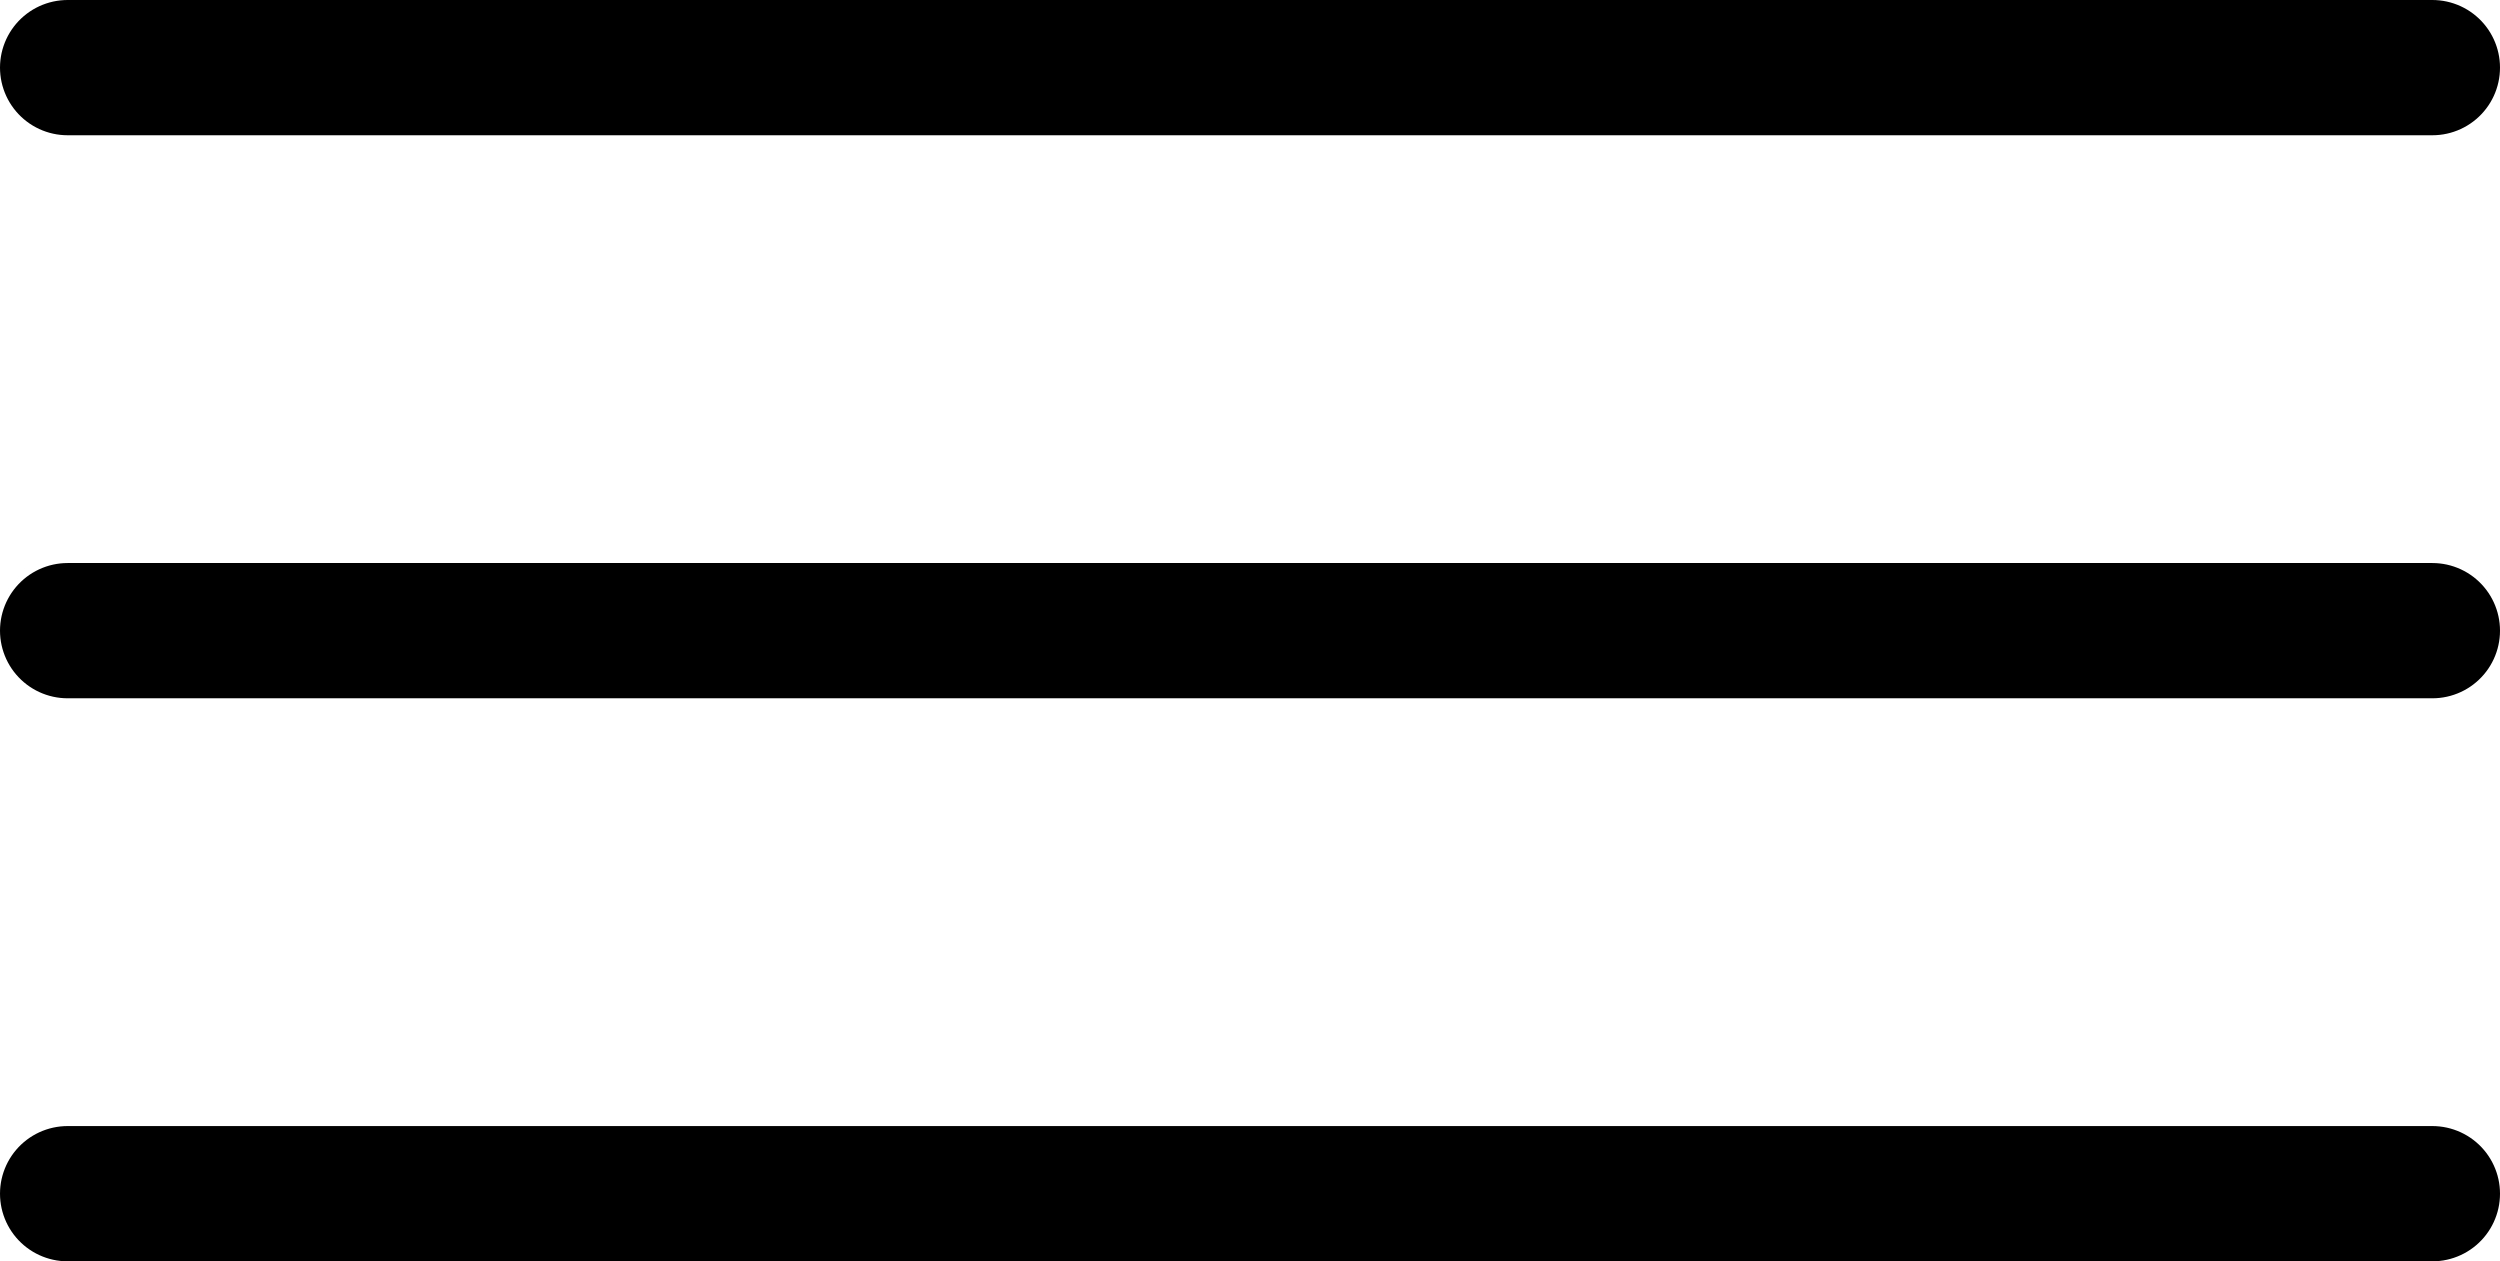
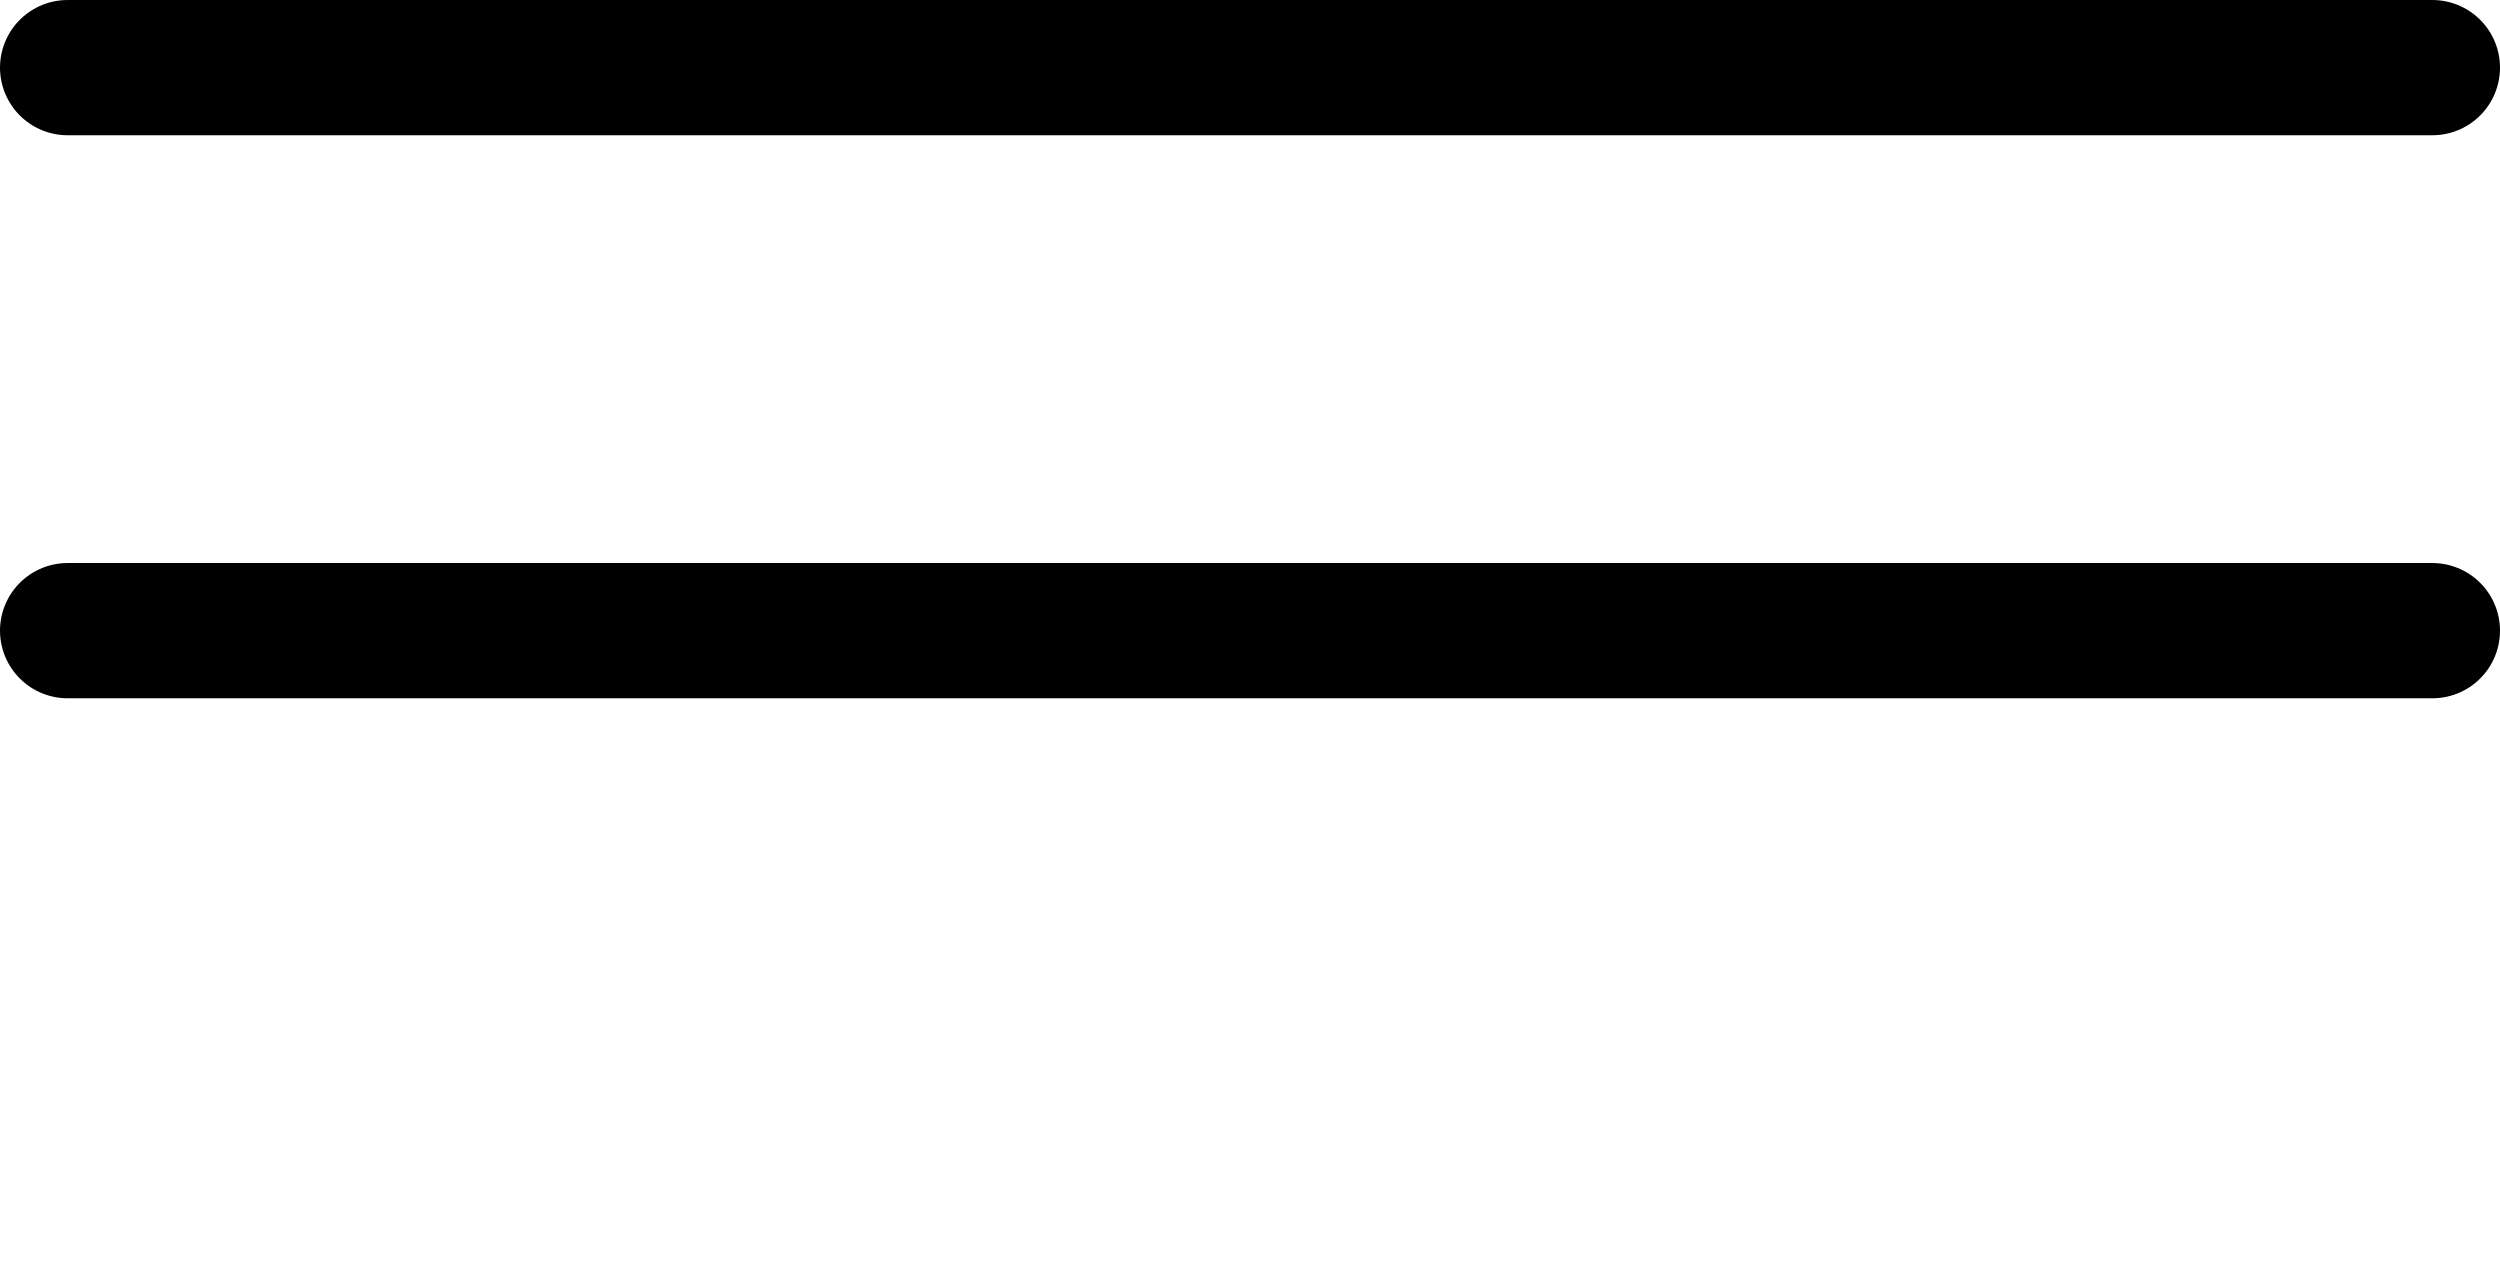
<svg xmlns="http://www.w3.org/2000/svg" id="Capa_1" data-name="Capa 1" viewBox="0 0 671.32 338.7">
  <defs>
    <style>.cls-1{fill:none;stroke:#000;stroke-linecap:round;stroke-miterlimit:10;stroke-width:36.32px;}</style>
  </defs>
  <title>menu</title>
  <line class="cls-1" x1="18.16" y1="18.16" x2="653.16" y2="18.16" />
  <line class="cls-1" x1="18.16" y1="169.35" x2="653.16" y2="169.35" />
-   <line class="cls-1" x1="18.16" y1="320.54" x2="653.16" y2="320.54" />
</svg>